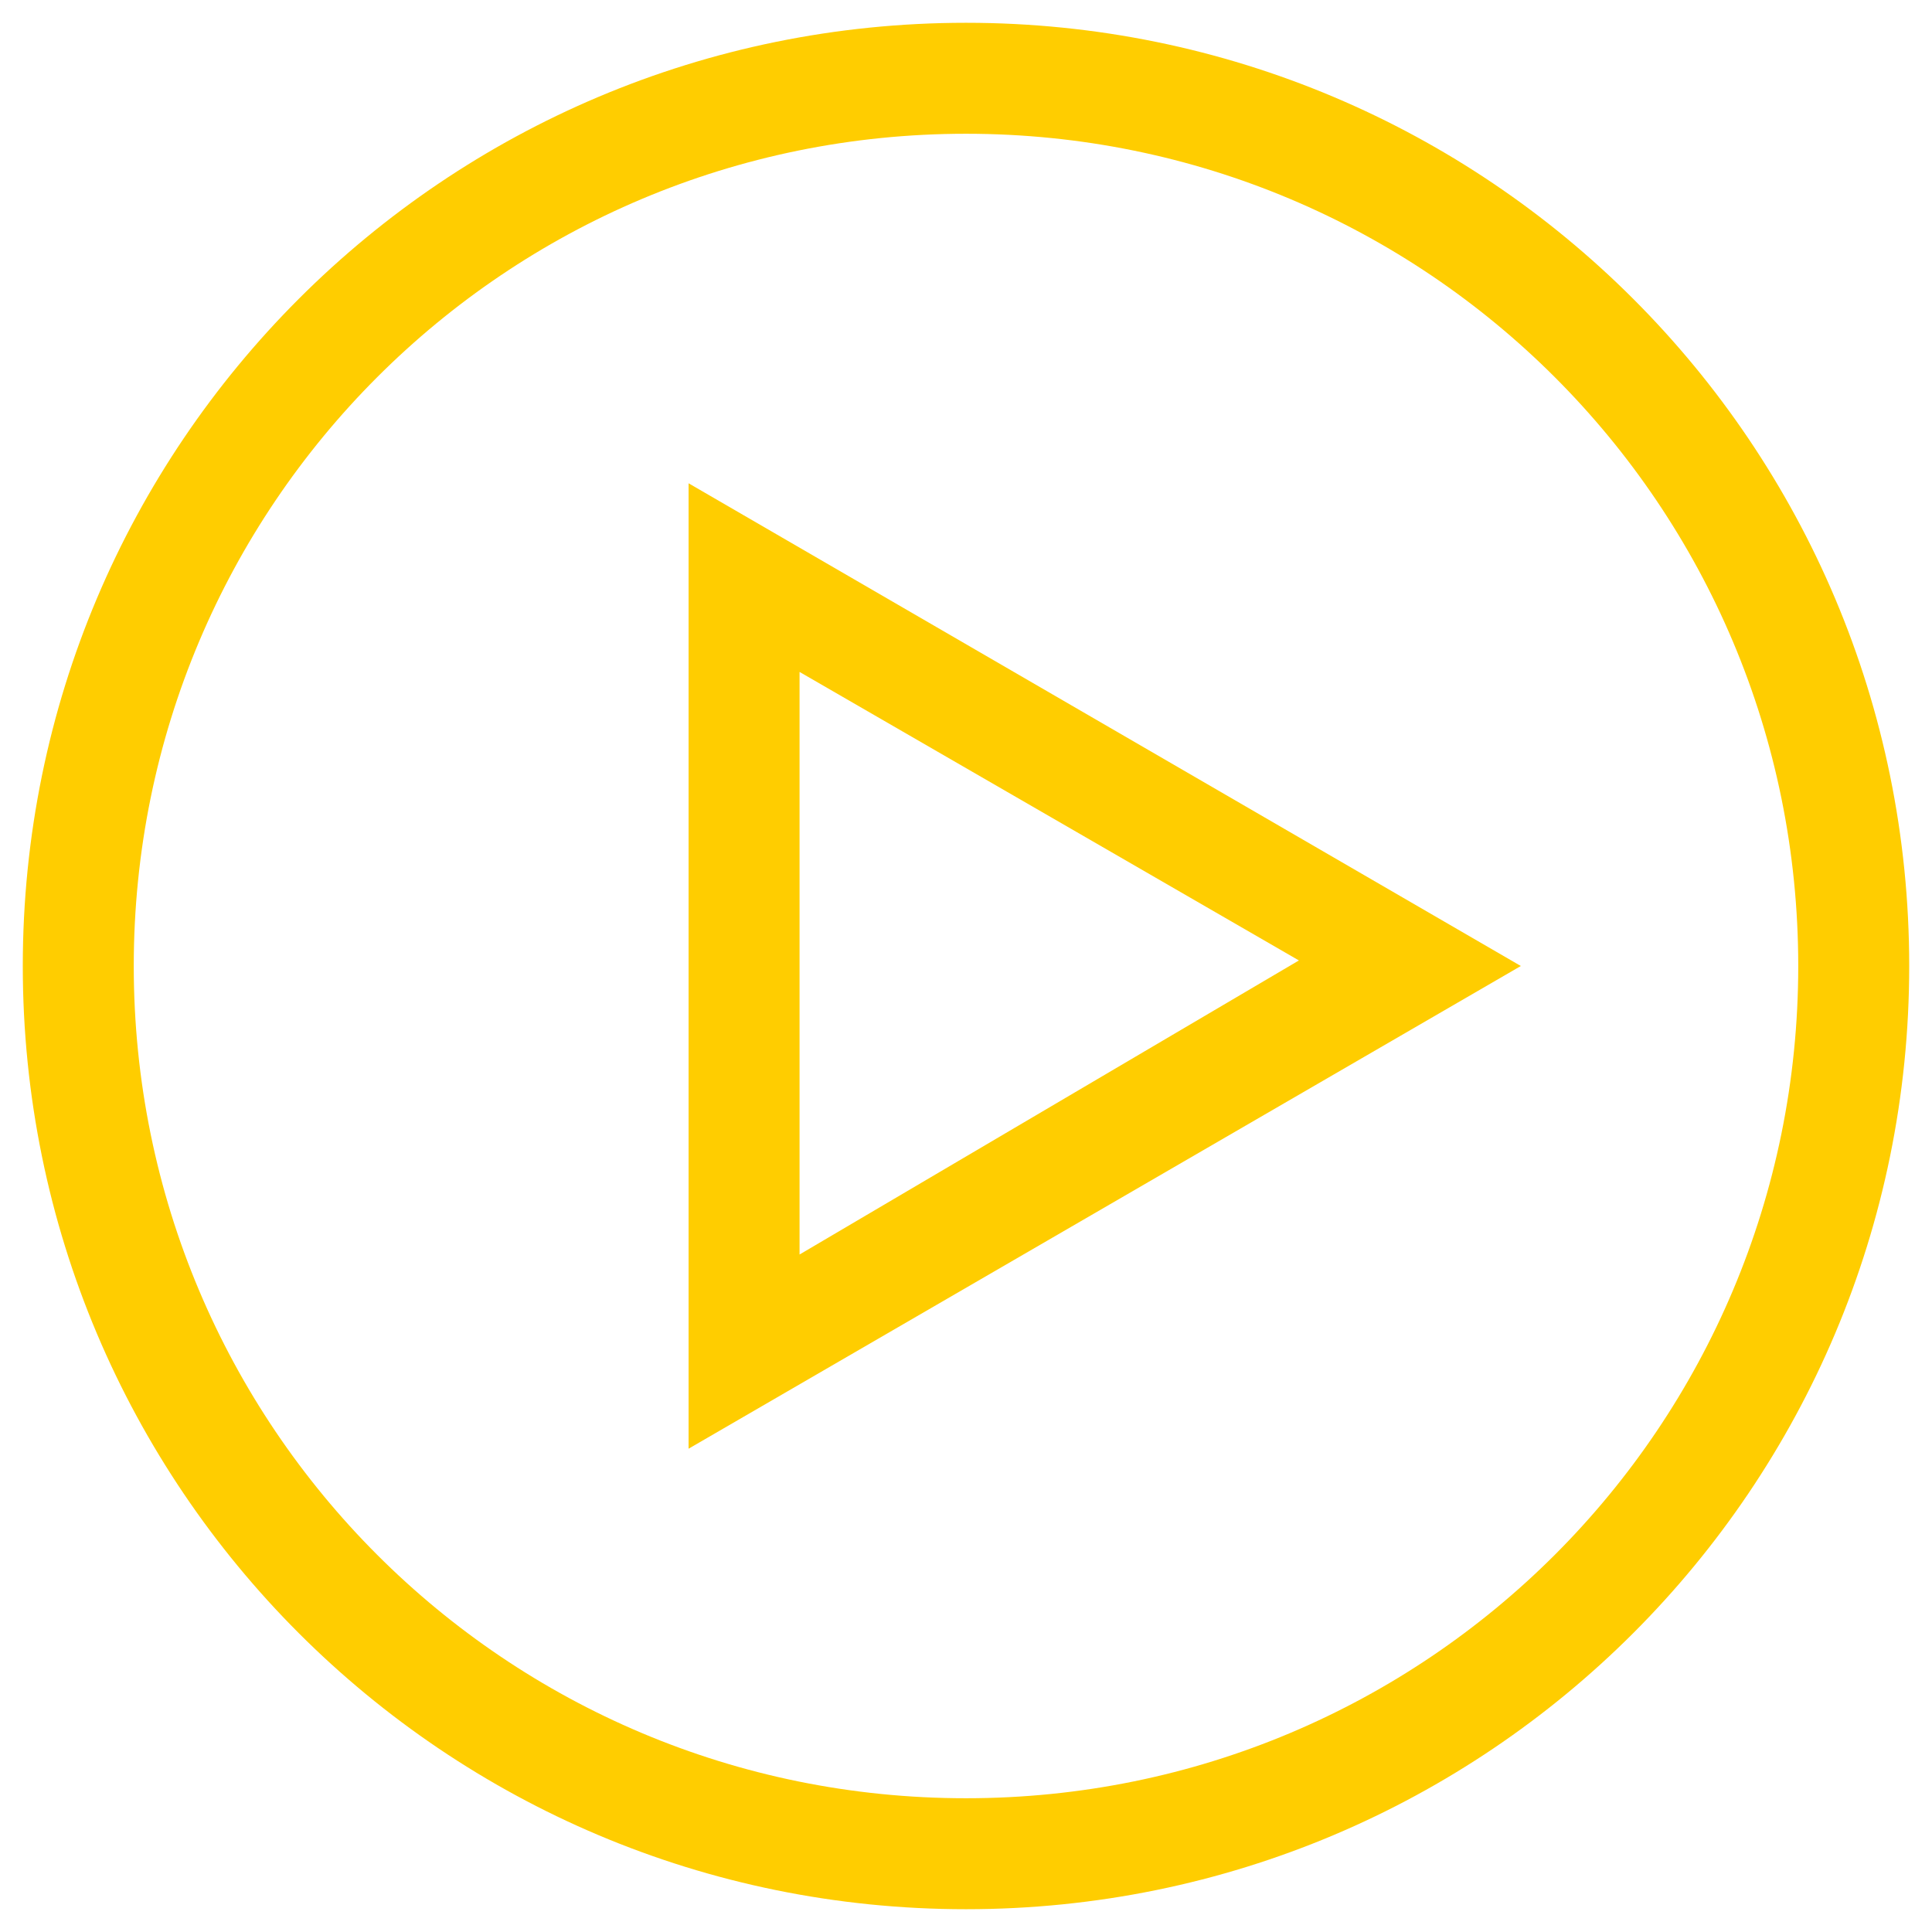
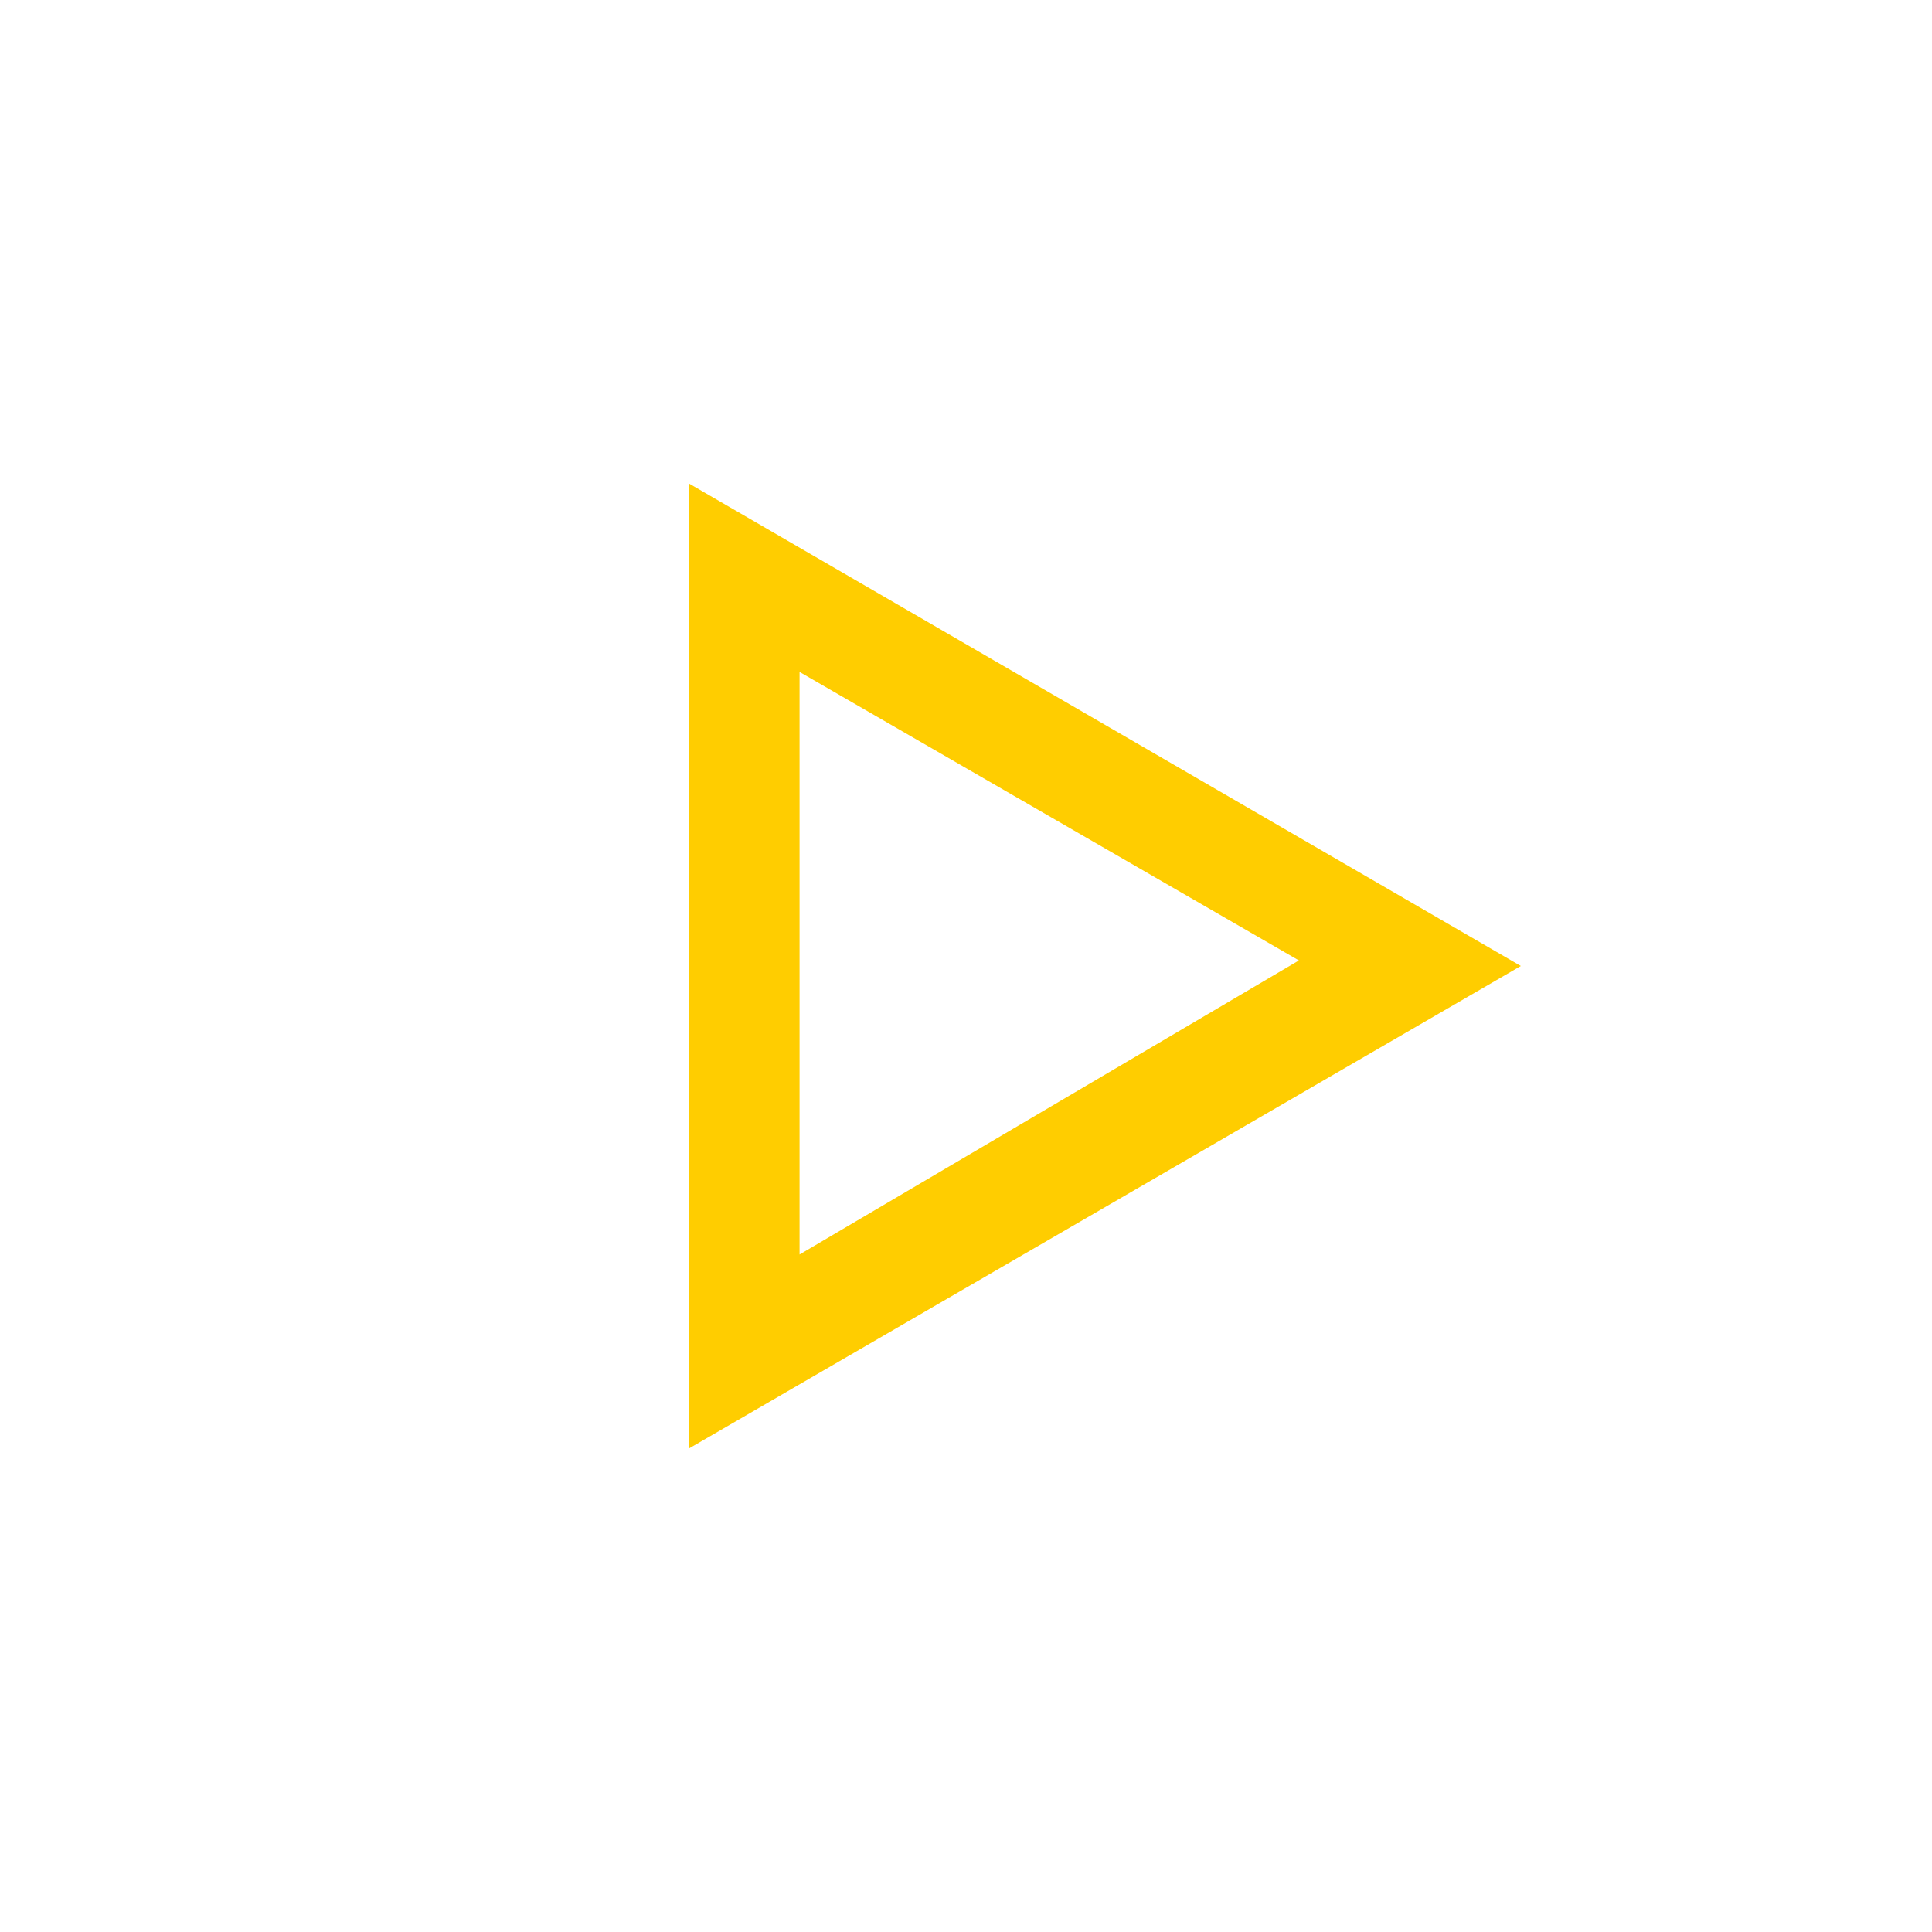
<svg xmlns="http://www.w3.org/2000/svg" width="78" height="78" viewBox="0 0 78 78" fill="none">
-   <path d="M39 77.08C17.944 77.08 0.92 60.056 0.92 39C0.92 17.944 17.944 0.92 39 0.92C60.056 0.92 77.08 17.944 77.08 39C77.08 60.056 60.056 77.08 39 77.08ZM39 5.4C20.408 5.4 5.4 20.408 5.4 39C5.4 57.592 20.408 72.6 39 72.6C57.592 72.6 72.6 57.592 72.6 39C72.6 20.408 57.592 5.4 39 5.4Z" fill="#FFCD00" />
  <path d="M27.8 58.488V19.512L61.4 39L27.8 58.488ZM32.28 27.128V50.648L52.44 38.776L32.28 27.128Z" fill="#FFCD00" />
</svg>